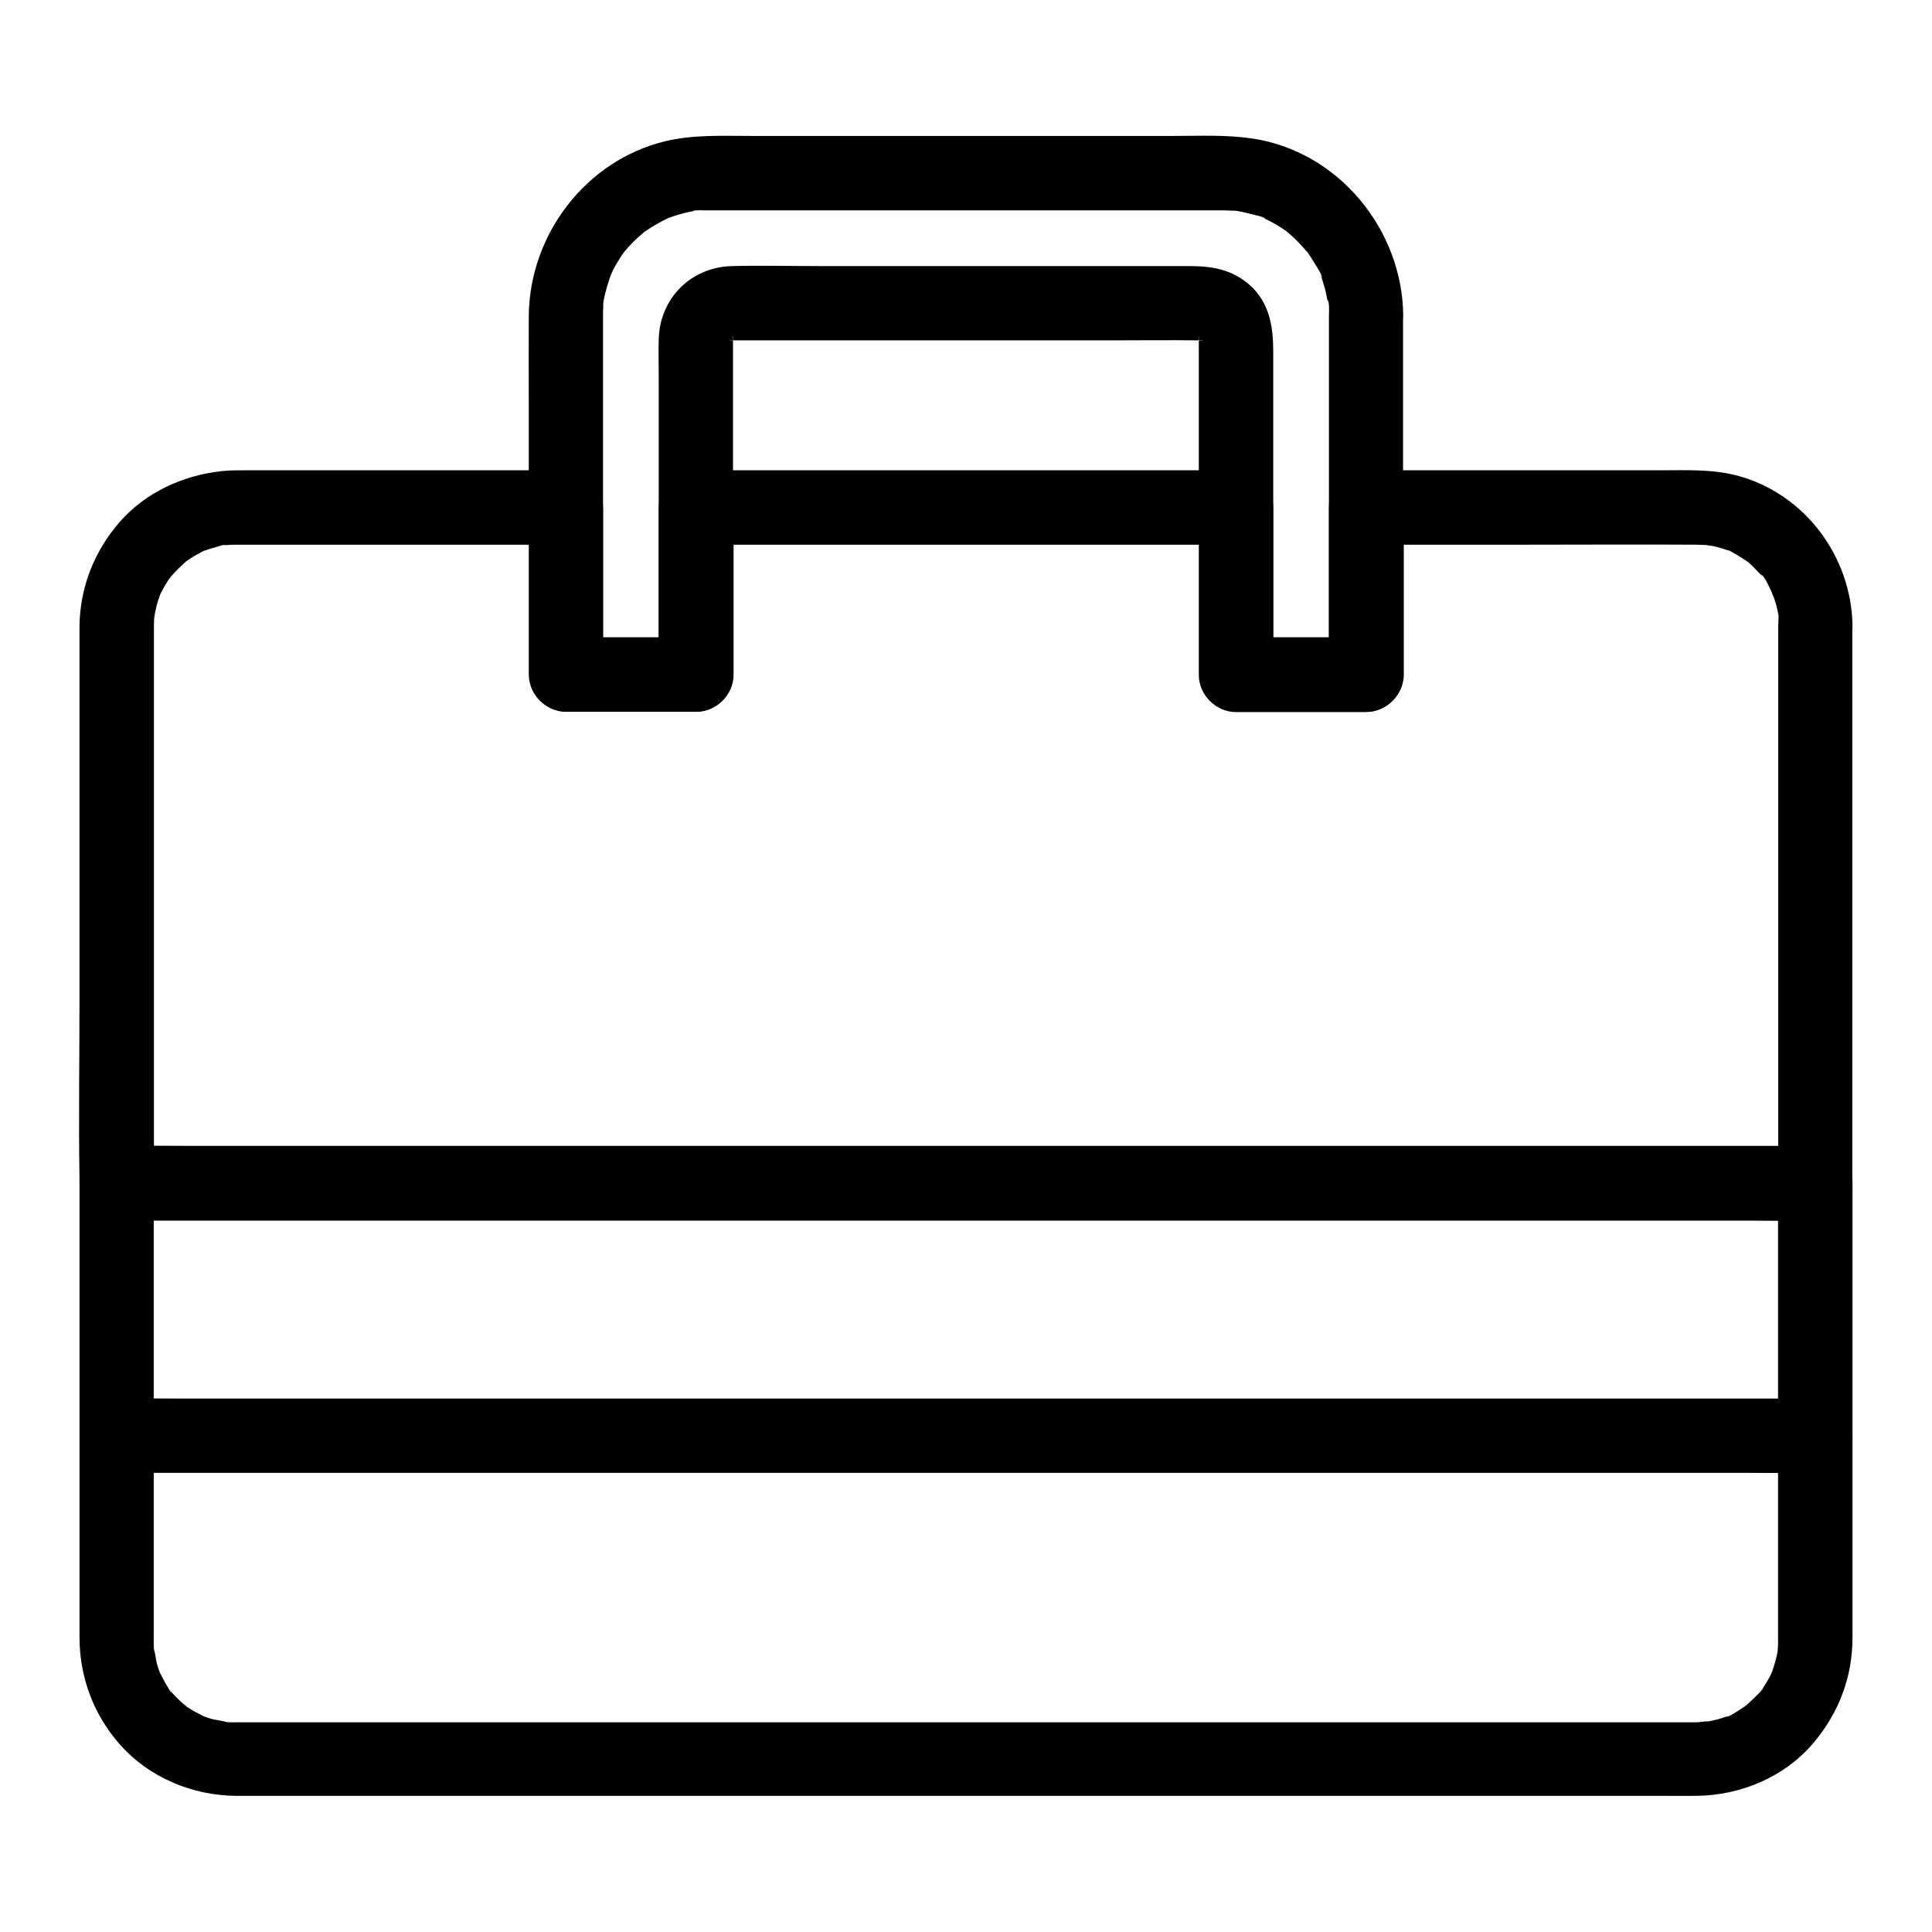
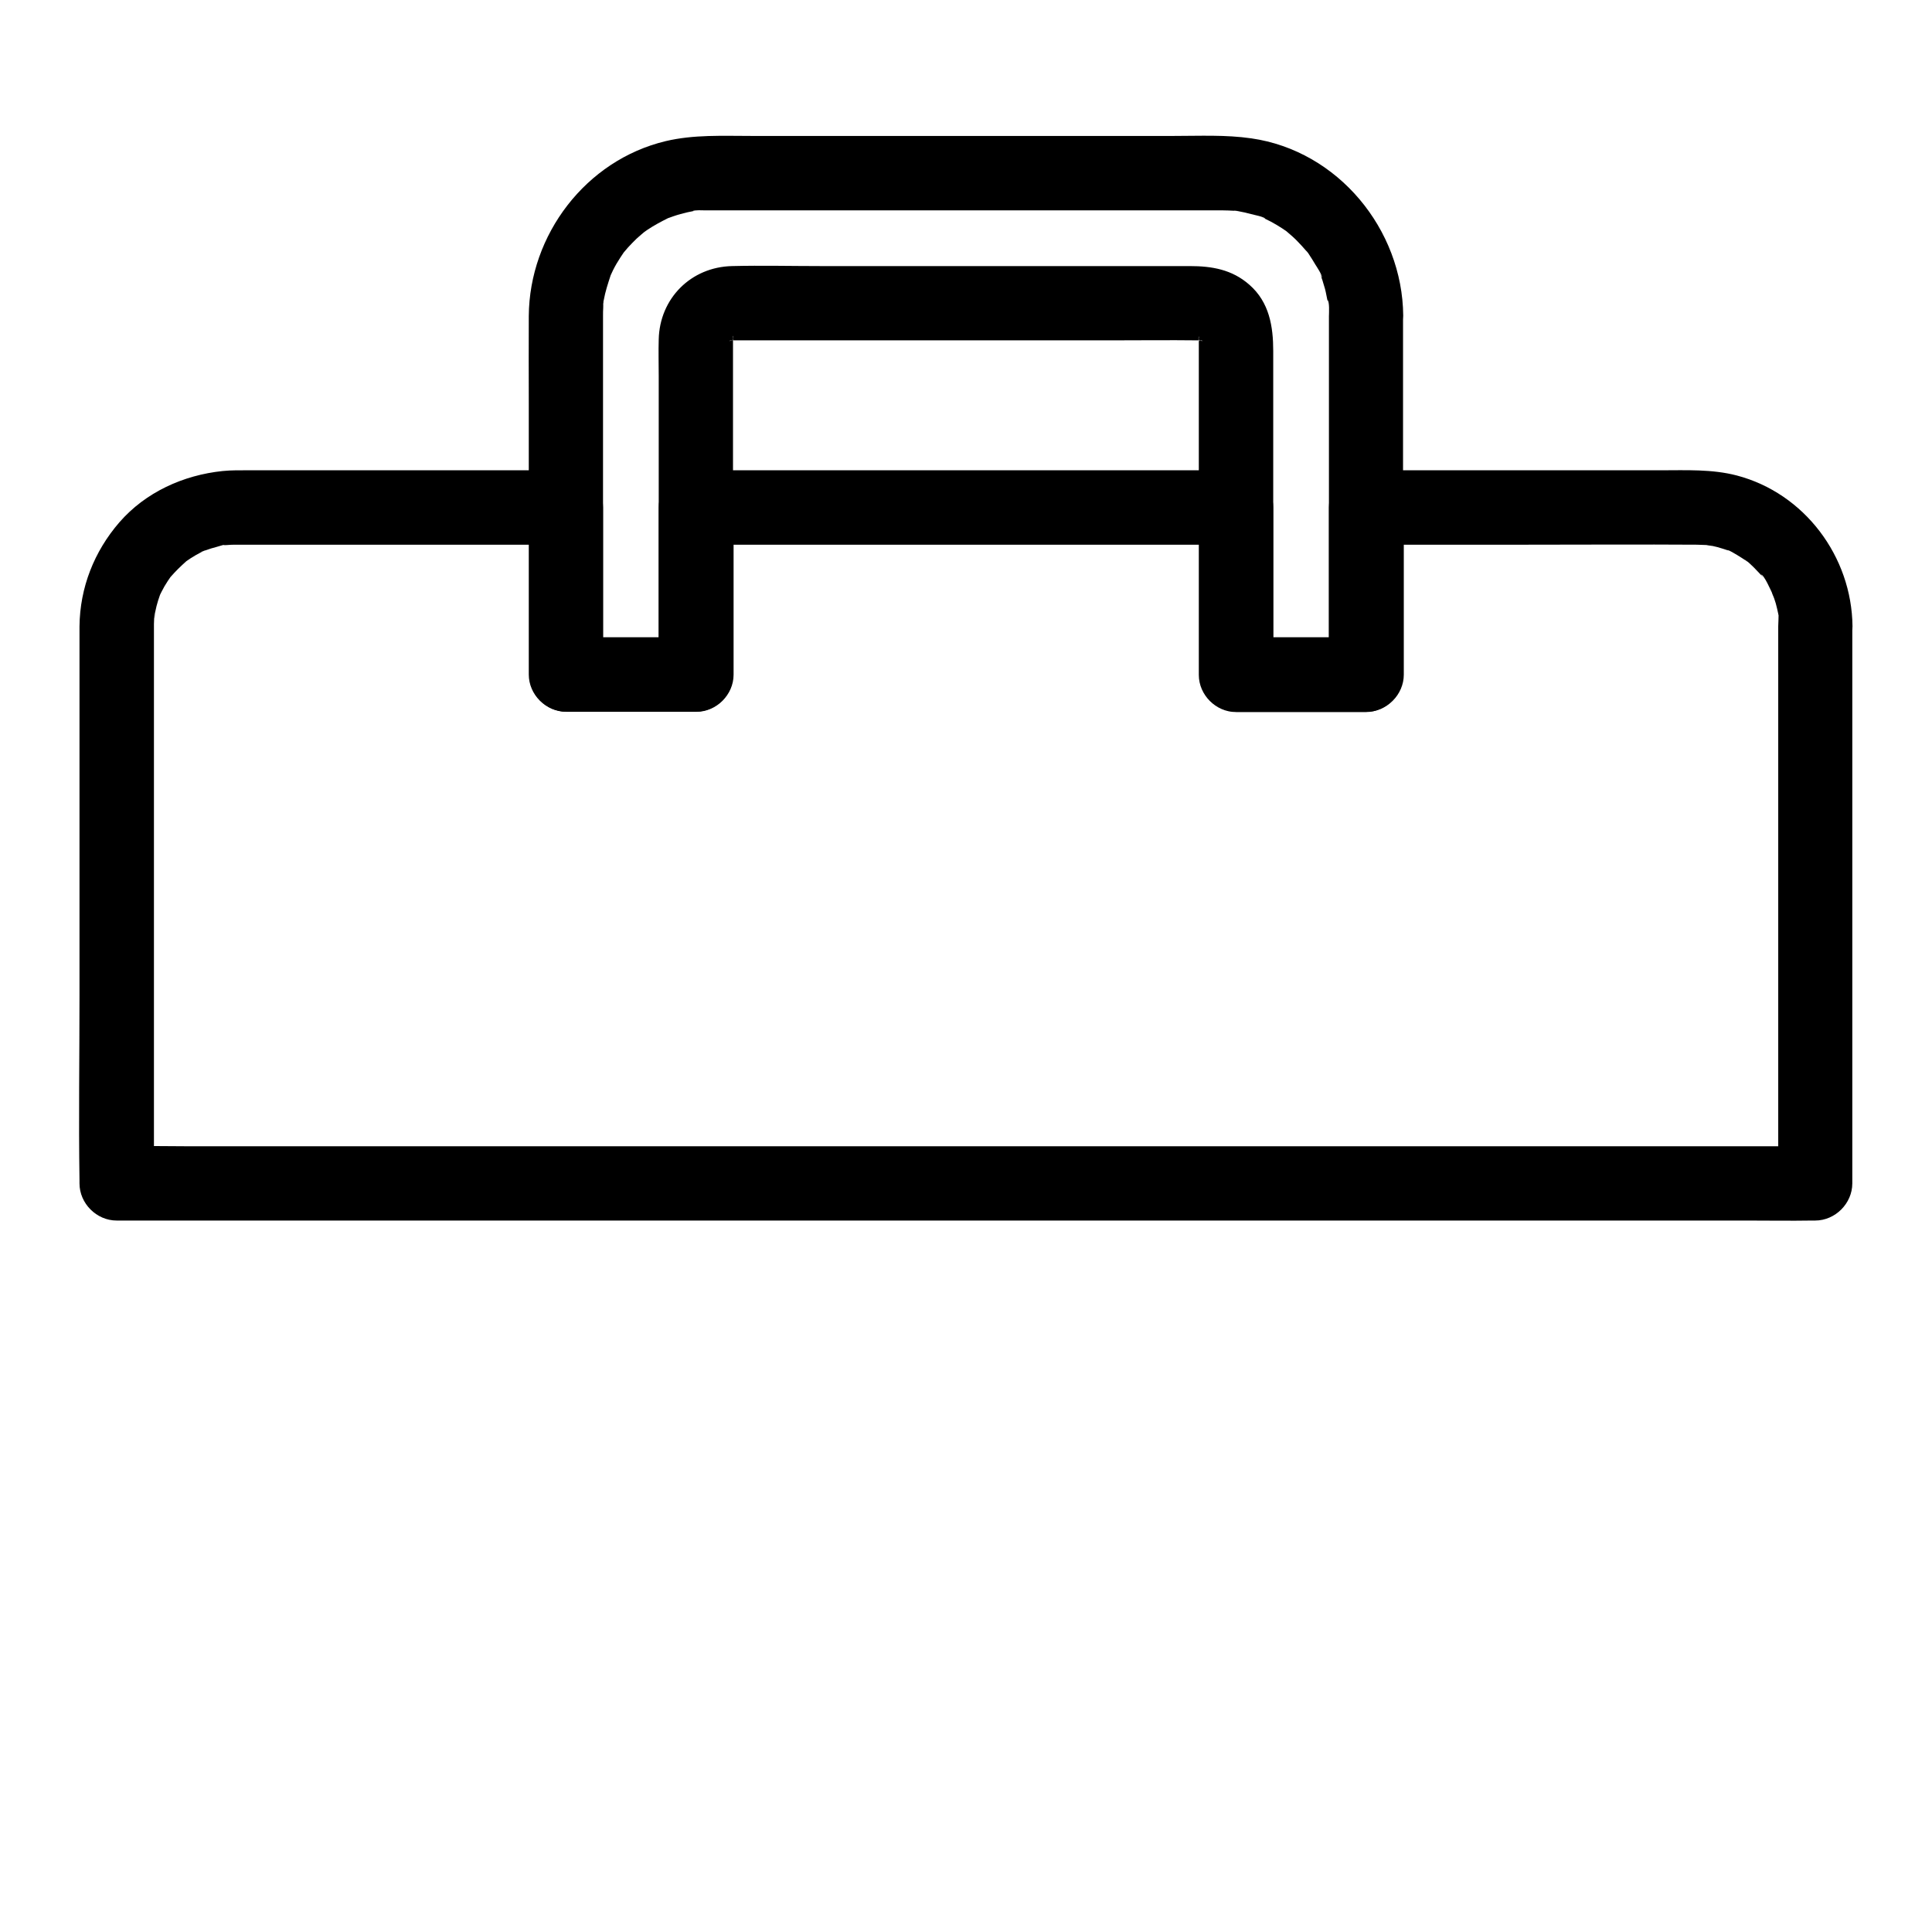
<svg xmlns="http://www.w3.org/2000/svg" fill="#000000" width="800px" height="800px" version="1.1" viewBox="144 144 512 512">
  <g>
-     <path d="m625.09 514.64h-12.004-32.719-48.414-59.09-64.699-65.336-60.961-51.512-37.047c-5.856 0-11.758-0.098-17.613 0h-0.738c-5.164 0-10.086 4.527-9.84 9.84 0.246 5.312 4.328 9.84 9.84 9.84h12.004 32.719 48.414 59.09 64.699 65.336 60.961 51.512 37.047c5.856 0 11.758 0.098 17.613 0h0.738c5.164 0 10.086-4.527 9.84-9.84-0.246-5.316-4.328-9.84-9.84-9.84z" />
-     <path d="m165.07 457.56v22.434 47.133 41.77 9.199c0.051 10.527 3.789 20.418 10.773 28.289 7.676 8.66 19.141 13.43 30.602 13.531h2.656 16.582 29.078 38.672 45.512 49.004 49.691 47.477 42.262 34.145 23.125c3 0 5.953 0.051 8.953 0 11.758-0.098 23.617-5.117 31.191-14.27 6.594-7.922 10.137-17.32 10.137-27.652v-27.996-48.266-38.277-5.953c0-5.312-4.527-9.84-9.84-9.84h-12.004-32.719-48.414-59.09-64.699-65.336-60.961-51.512-37.047c-5.856 0-11.758-0.098-17.613 0h-0.738c-5.211 0.059-10.133 4.586-9.887 9.898s4.328 9.84 9.84 9.84h12.004 32.719 48.414 59.09 64.699 65.336 60.961 51.512 37.047c5.856 0 11.758 0.148 17.613 0h0.738c-3.297-3.297-6.543-6.543-9.84-9.84v22.043 46.594 41.625 10.035 0.738 0.738c0 0.688-0.051 1.379-0.098 2.066-0.098 1.723 0.344-1.871-0.051 0.395-0.246 1.328-0.59 2.609-0.984 3.887-0.195 0.641-0.441 1.23-0.641 1.871-0.344 1.031 0.344-0.887 0.344-0.836 0.051 0.098-0.492 1.031-0.543 1.18-0.59 1.18-1.23 2.262-1.969 3.344-0.195 0.246-0.395 0.543-0.543 0.789-0.59 0.984 0.543-0.789 0.543-0.688 0.051 0.344-1.23 1.426-1.477 1.723-0.887 0.934-1.82 1.82-2.805 2.656-0.098 0.098-0.641 0.641-0.738 0.641-0.098 0 1.672-1.133 0.688-0.543-0.641 0.395-1.23 0.887-1.871 1.277-0.344 0.246-3.148 2.066-3.445 1.82-0.051-0.051 1.871-0.738 0.836-0.344-0.395 0.148-0.836 0.297-1.23 0.441-0.738 0.246-1.477 0.492-2.215 0.688-0.641 0.148-1.277 0.297-1.969 0.441-0.344 0.051-0.641 0.098-0.984 0.195-1.082 0.246 0.934-0.148 0.934-0.098-0.984-0.195-2.41 0.195-3.445 0.195h-0.148-3.148-17.172-29.273-38.574-44.723-48.512-49.199-47.035-42.016-34.145-23.273-9.84-0.148c-0.688 0-1.379 0-2.066-0.051-0.344 0-0.688-0.051-1.031-0.098-1.133-0.051 0.887 0.148 0.934 0.148-1.277-0.492-2.902-0.543-4.231-0.934-0.738-0.195-1.477-0.492-2.164-0.738-1.723-0.59 1.574 0.836-0.051-0.051-1.23-0.641-2.508-1.277-3.691-2.066-0.344-0.246-2.117-1.18-0.836-0.543 1.18 0.59-0.395-0.344-0.738-0.641-1.031-0.934-2.016-1.918-2.953-2.953-0.195-0.246-0.395-0.492-0.641-0.738-0.738-0.789 0.641 0.688 0.543 0.738-0.195 0-0.984-1.426-1.082-1.625-0.789-1.18-1.328-2.508-2.016-3.691-0.543-0.887 0.344 0.789 0.344 0.836-0.051-0.297-0.246-0.641-0.344-0.934-0.246-0.641-0.441-1.23-0.641-1.871-0.395-1.328-0.441-2.953-0.934-4.231 0 0.051 0.195 2.016 0.148 0.934 0-0.344-0.051-0.688-0.098-1.031-0.051-0.688-0.051-1.379-0.051-2.066v-0.098-0.836-28.93-47.922-37.539-5.707c0-5.164-4.527-10.086-9.84-9.84-5.297 0.008-9.824 4.09-9.824 9.602z" />
    <path d="m615.25 309.96v50.086 79.262 18.301l9.84-9.84h-12.004-32.719-48.414-59.09-64.699-65.336-60.961-51.512-37.047c-5.856 0-11.758-0.148-17.613 0h-0.738l9.84 9.84v-40.051-72.52-26.422-6.988-1.426-0.836c0-0.441 0.051-0.934 0.051-1.379 0-0.246 0-2.41 0.051-0.738 0.051 1.625 0.098-0.344 0.148-0.688 0.148-0.641 0.297-1.328 0.441-1.969 0.246-0.934 0.543-1.918 0.887-2.856 0.688-1.82-0.297-0.051-0.098 0.246-0.051-0.051 0.492-1.031 0.543-1.18 0.492-0.984 1.031-1.918 1.625-2.805 0.246-0.344 0.492-0.688 0.738-1.082 1.18-1.871-1.426 1.574 0.051-0.051 1.277-1.477 2.656-2.805 4.082-4.082 1.672-1.477-1.82 1.18 0.051-0.051 0.344-0.246 0.688-0.492 1.082-0.738 0.887-0.59 1.871-1.133 2.805-1.625 0.195-0.098 0.395-0.195 0.59-0.297 0.984-0.441 0.789-0.395-0.543 0.195 0.098-0.148 1.18-0.441 1.23-0.441 0.934-0.344 1.871-0.641 2.856-0.887 0.441-0.098 2.609-0.887 2.953-0.59-0.492-0.395-2.117 0.246-0.246 0.098 0.688-0.051 1.379-0.098 2.066-0.098h1.625 24.156 60.91 1.277c-3.297-3.297-6.543-6.543-9.84-9.84v38.672 5.609c0 5.312 4.527 9.84 9.84 9.84h34.441c5.312 0 9.84-4.527 9.84-9.84v-38.672-5.609c-3.297 3.297-6.543 6.543-9.84 9.84h48.609 76.852 17.711c-3.297-3.297-6.543-6.543-9.84-9.84v38.672 5.609c0 5.312 4.527 9.84 9.84 9.84h34.441c5.312 0 9.84-4.527 9.84-9.84v-38.672-5.609c-3.297 3.297-6.543 6.543-9.84 9.84h42.559c14.957 0 29.961-0.098 44.918 0 0.934 0 1.871 0.098 2.856 0.098 1.77 0.098-0.344 0-0.59-0.098 0.543 0.195 1.379 0.246 1.969 0.344 0.887 0.195 1.723 0.395 2.559 0.688 0.441 0.148 0.836 0.246 1.23 0.395 0.297 0.098 0.641 0.246 0.934 0.344 0.688 0.297 0.395 0.148-0.836-0.344 0.246-0.148 2.312 1.18 2.609 1.328 0.836 0.492 1.625 1.031 2.461 1.574 1.574 1.031-0.441-0.395-0.441-0.395 0.195 0 1.328 1.133 1.477 1.23 0.641 0.59 1.23 1.18 1.82 1.82 0.297 0.297 0.59 0.641 0.887 0.934 0.195 0.246 0.441 0.492 0.641 0.738 0.441 0.59 0.297 0.344-0.543-0.738 0.789 0 2.656 4.328 3 5.019 0.789 1.477-0.148-0.297-0.195-0.543 0.098 0.59 0.492 1.277 0.688 1.871 0.297 0.836 0.543 1.672 0.738 2.559 0.098 0.441 0.195 0.887 0.297 1.328 0.051 0.344 0.148 0.641 0.195 0.984 0.098 0.738 0.098 0.441-0.098-0.934 0.082 0.211-0.066 3.016-0.066 3.406 0.051 5.164 4.477 10.086 9.84 9.84 5.266-0.246 9.891-4.328 9.84-9.84-0.195-18.449-12.695-35.227-30.652-39.949-6.594-1.723-13.48-1.379-20.223-1.379h-60.516-17.516c-5.312 0-9.84 4.527-9.84 9.84v38.672 5.609l9.84-9.84h-34.441c3.297 3.297 6.543 6.543 9.84 9.84v-38.672-5.609c0-5.312-4.527-9.84-9.84-9.84h-48.609-76.852-17.711c-5.312 0-9.84 4.527-9.84 9.84v38.672 5.609c3.297-3.297 6.543-6.543 9.84-9.84h-34.441c3.297 3.297 6.543 6.543 9.84 9.84v-38.672-5.609c0-5.312-4.527-9.84-9.84-9.84h-54.465-29.227c-2.41 0-4.871-0.051-7.281 0.195-10.426 1.086-20.414 5.613-27.352 13.582-6.691 7.723-10.48 17.32-10.578 27.602v3.445 22.043 72.473c0 16.285-0.246 32.57 0 48.855v0.789c0 5.312 4.527 9.84 9.84 9.84h12.004 32.719 48.414 59.09 64.699 65.336 60.961 51.512 37.047c5.856 0 11.758 0.098 17.613 0h0.738c5.312 0 9.84-4.527 9.84-9.84v-50.086-79.262-18.301c0-5.164-4.527-10.086-9.84-9.84-5.262 0.238-9.789 4.324-9.789 9.832z" />
    <path d="m496.18 227.65v32.078 51.168 11.855c3.297-3.297 6.543-6.543 9.84-9.84h-34.441l9.84 9.84v-70.504-15.203c0-6.543-1.031-12.941-6.297-17.562-4.625-4.082-9.988-4.969-15.844-4.969h-12.25-85.609c-7.773 0-15.598-0.195-23.418 0-10.875 0.246-19.188 8.562-19.434 19.434-0.098 3.246 0 6.543 0 9.789v77.145 1.871c3.297-3.297 6.543-6.543 9.84-9.84h-34.441l9.84 9.84v-60.223-31.391-3.051-0.441c0-0.688 0-1.379 0.051-2.066 0-0.246 0-1.918 0.148-2.016-0.195 1.379-0.246 1.723-0.148 0.934 0.051-0.344 0.098-0.641 0.148-0.984 0.395-2.215 1.082-4.281 1.77-6.394 0.688-2.164-0.984 1.969 0-0.051 0.246-0.492 0.441-0.984 0.688-1.477 0.59-1.18 1.23-2.262 1.969-3.394 0.297-0.441 0.59-0.887 0.887-1.328 1.23-1.871-1.426 1.625 0.051-0.051 0.688-0.836 1.379-1.625 2.164-2.41 0.738-0.789 1.523-1.523 2.363-2.215 0.344-0.297 0.641-0.543 0.984-0.836 0.836-0.641 0.688-0.543-0.441 0.344 0.344-0.246 0.688-0.492 1.031-0.738 1.82-1.23 3.691-2.215 5.656-3.199 2.066-0.984-2.117 0.688 0.051 0 0.395-0.148 0.836-0.297 1.23-0.441 1.277-0.441 2.559-0.789 3.836-1.082 0.641-0.148 1.328-0.246 1.969-0.395 1.918-0.344-0.59 0.098-0.59 0.098 0.195-0.344 2.902-0.195 3.394-0.195h0.934 5.805 29.125 78.574 21.598 1.082c0.934 0 1.82 0.051 2.754 0.098 0.246 0 0.441 0.051 0.688 0.051 1.082 0.098 0.887 0.098-0.59-0.098 0.148-0.098 1.277 0.195 1.328 0.195 1.082 0.195 2.164 0.441 3.246 0.738 0.492 0.148 3.59 0.738 3.738 1.23-0.395-0.148-0.738-0.344-1.133-0.492 0.395 0.195 0.789 0.344 1.18 0.543 0.492 0.246 0.984 0.492 1.477 0.738 1.031 0.543 2.066 1.18 3.051 1.82 0.344 0.246 0.688 0.492 1.082 0.738 1.871 1.23-1.625-1.426 0.051 0.051 0.984 0.836 1.969 1.672 2.856 2.609 0.738 0.738 1.477 1.574 2.164 2.363 0.098 0.098 0.789 0.789 0.836 0.984-0.246-0.344-0.492-0.641-0.738-0.984 0.246 0.344 0.492 0.688 0.738 1.031 0.59 0.887 1.18 1.82 1.723 2.754 0.395 0.641 1.82 2.707 1.723 3.492-0.148-0.395-0.344-0.738-0.492-1.133 0.148 0.395 0.297 0.836 0.441 1.23 0.148 0.395 0.297 0.836 0.395 1.23 0.344 1.031 0.641 2.117 0.836 3.199 0.148 0.641 0.246 1.328 0.395 1.969 0.344 1.918-0.098-0.59-0.098-0.59 0.598 0.297 0.398 3.644 0.398 4.133 0.051 5.164 4.477 10.086 9.84 9.84 5.312-0.246 9.891-4.328 9.84-9.84-0.195-22.879-17.27-43.691-40.246-46.984-6.789-0.984-13.676-0.641-20.516-0.641h-77.539-34.441c-7.578 0-15.254-0.395-22.73 1.379-21.156 5.066-36.113 24.797-36.262 46.348-0.051 7.676 0 15.301 0 22.977v70.555 1.477c0 5.312 4.527 9.84 9.84 9.84h34.441c5.312 0 9.84-4.527 9.84-9.84v-68.438-15.941-3.938-0.738c-0.098-1.918 0.297 0.641-0.148 0.641 0.051-0.195 0.098-0.395 0.148-0.641 0.344-1.031 0.246-0.789-0.297 0.59 0.195-0.395 0.395-0.738 0.641-1.082-0.934 1.133-1.031 1.328-0.297 0.59-0.344 0.246-0.688 0.492-1.031 0.738 0.344-0.246 0.688-0.441 1.082-0.641 0.148 0.395-2.066 0.641-0.59 0.297 2.164-0.492-2.312-0.098 0 0h0.543 3.102 12.25 84.133c7.969 0 15.988-0.098 23.961 0h0.492c2.262-0.098-1.723-0.297-0.344-0.051 2.016 0.297-0.441 0.297-0.297-0.195 0.395 0.195 0.738 0.395 1.082 0.641-1.133-0.934-1.328-1.031-0.59-0.297-0.246-0.344-0.492-0.688-0.738-1.031 0.246 0.344 0.441 0.688 0.641 1.082-0.148-0.395-0.297-0.789-0.492-1.18 0.148 0.395 0.246 0.789 0.344 1.23-0.441 0-0.098-2.262-0.148-0.641v0.738 11.02 75.523 1.82c0 5.312 4.527 9.84 9.84 9.84h34.441c5.312 0 9.84-4.527 9.84-9.84v-32.078-51.168-11.855c0-5.164-4.527-10.086-9.84-9.84-5.266 0.141-9.793 4.227-9.793 9.734z" />
  </g>
</svg>